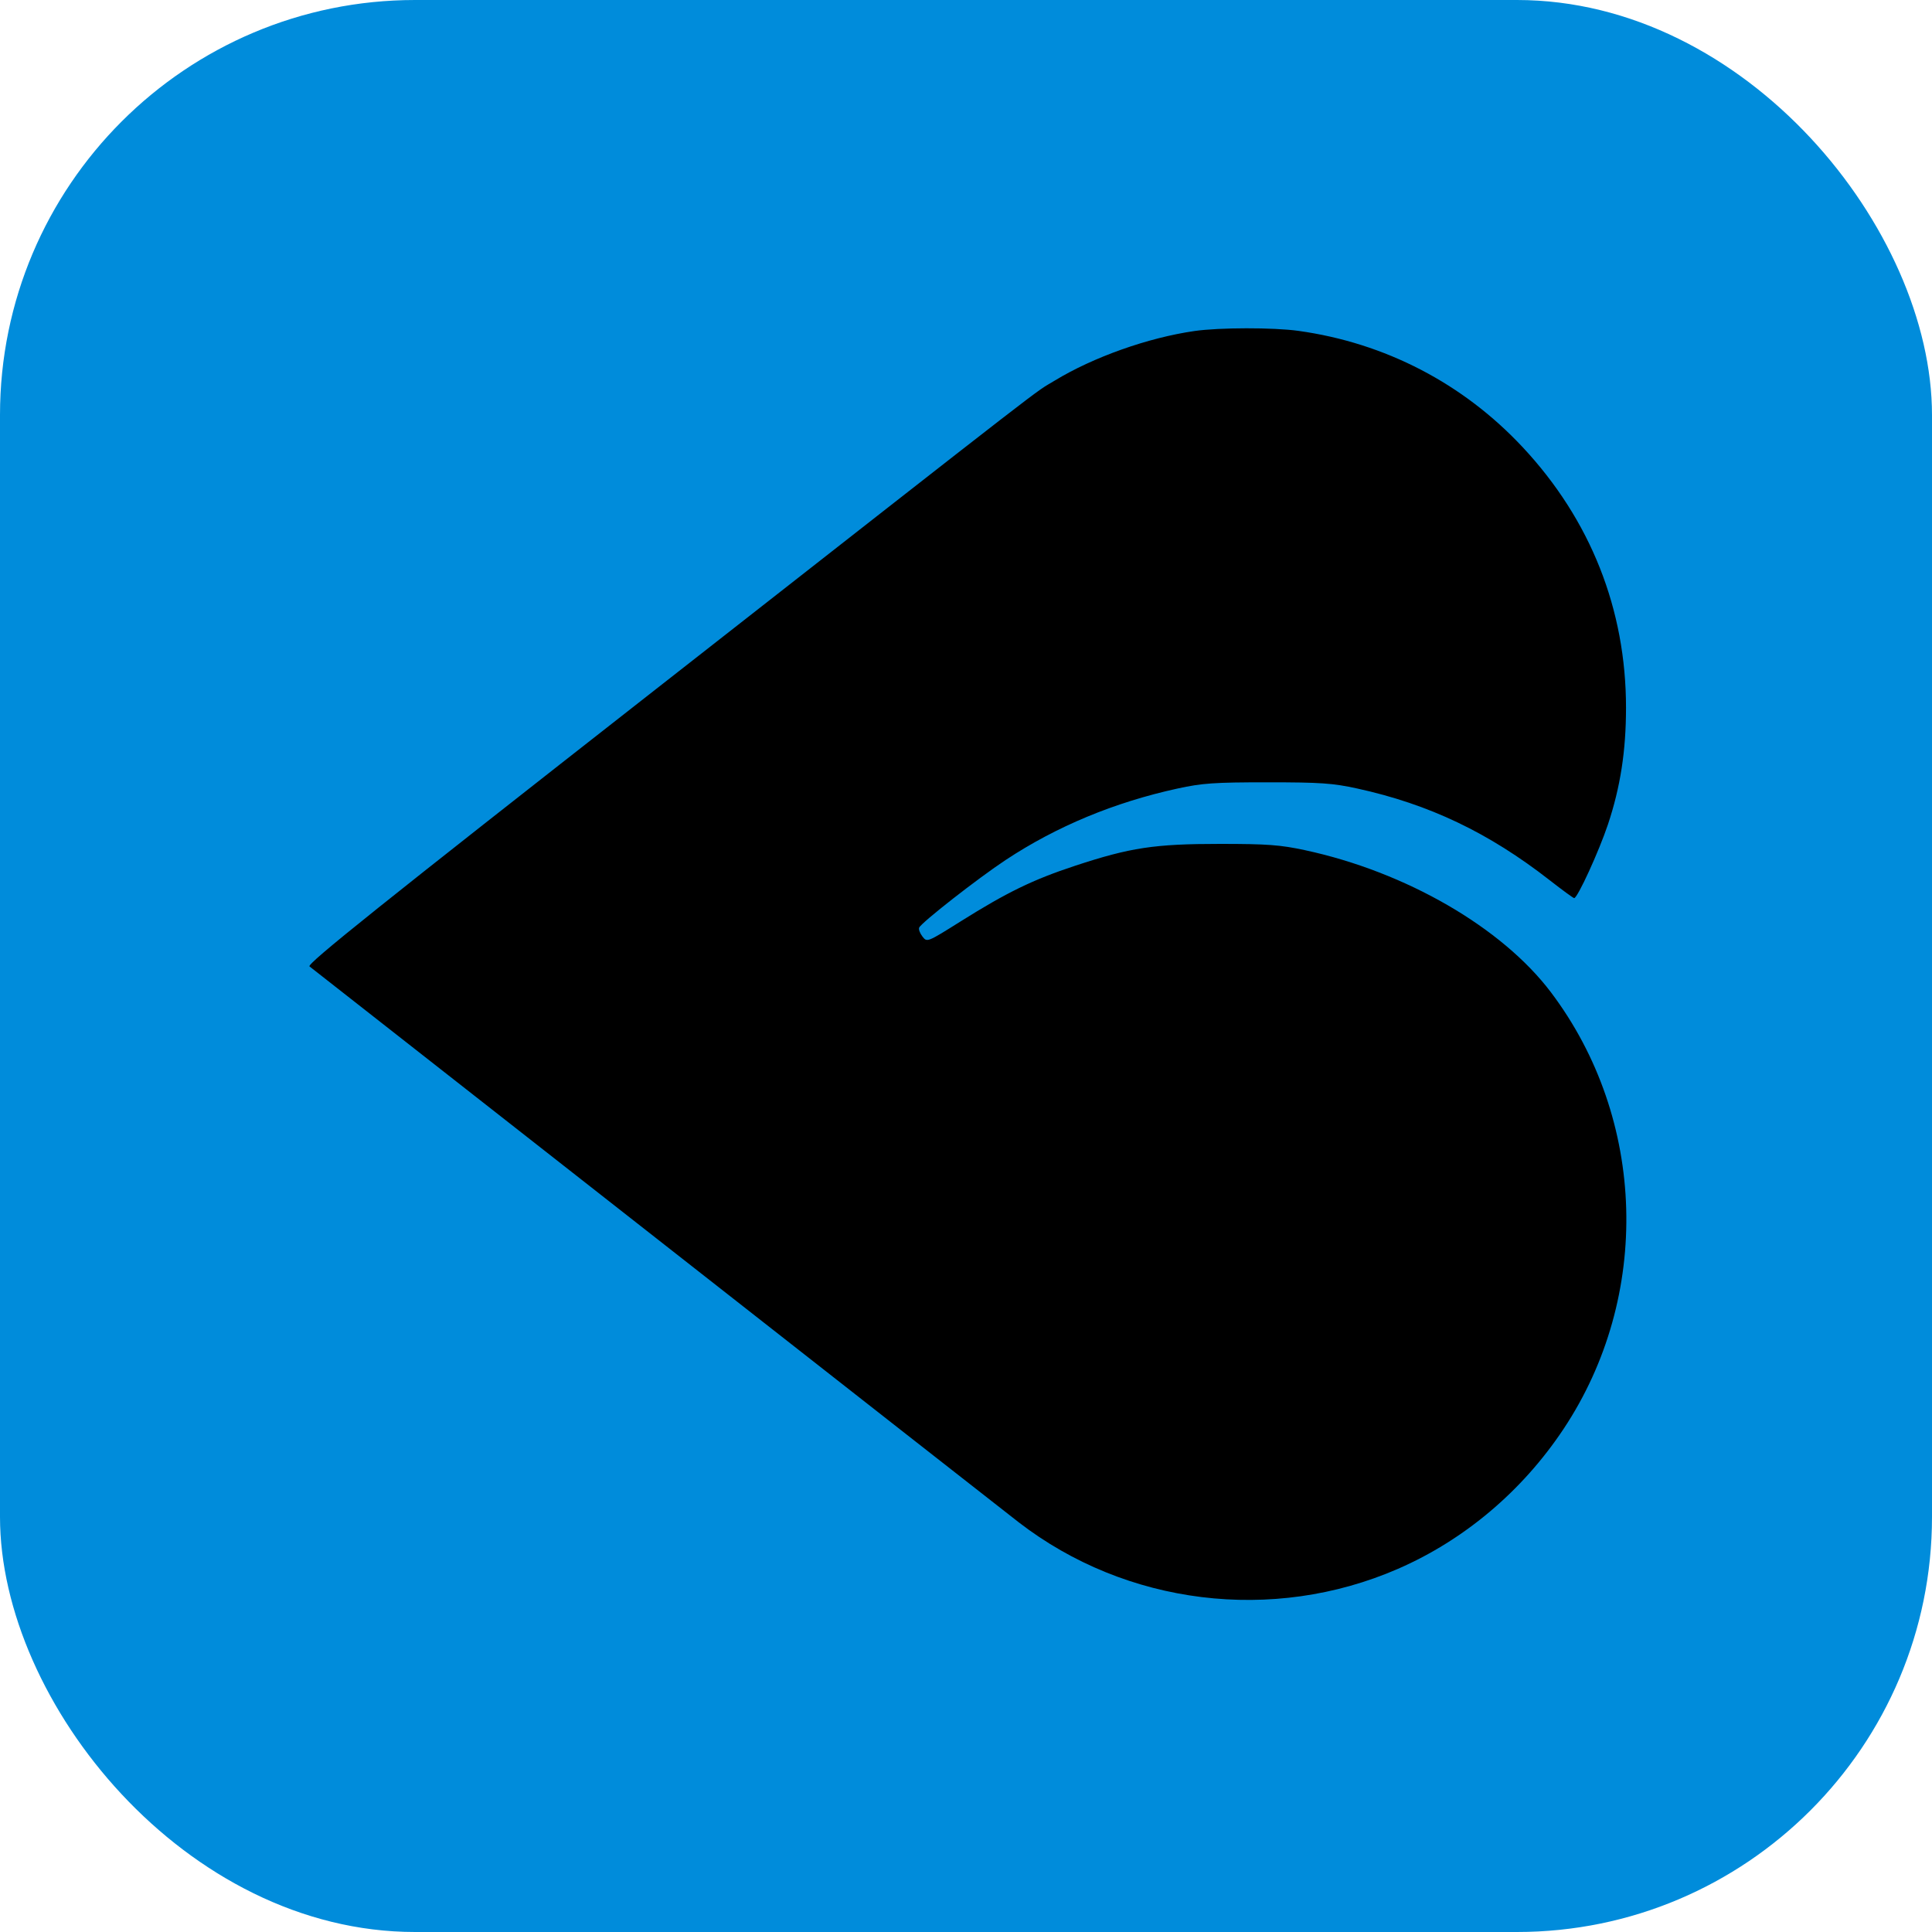
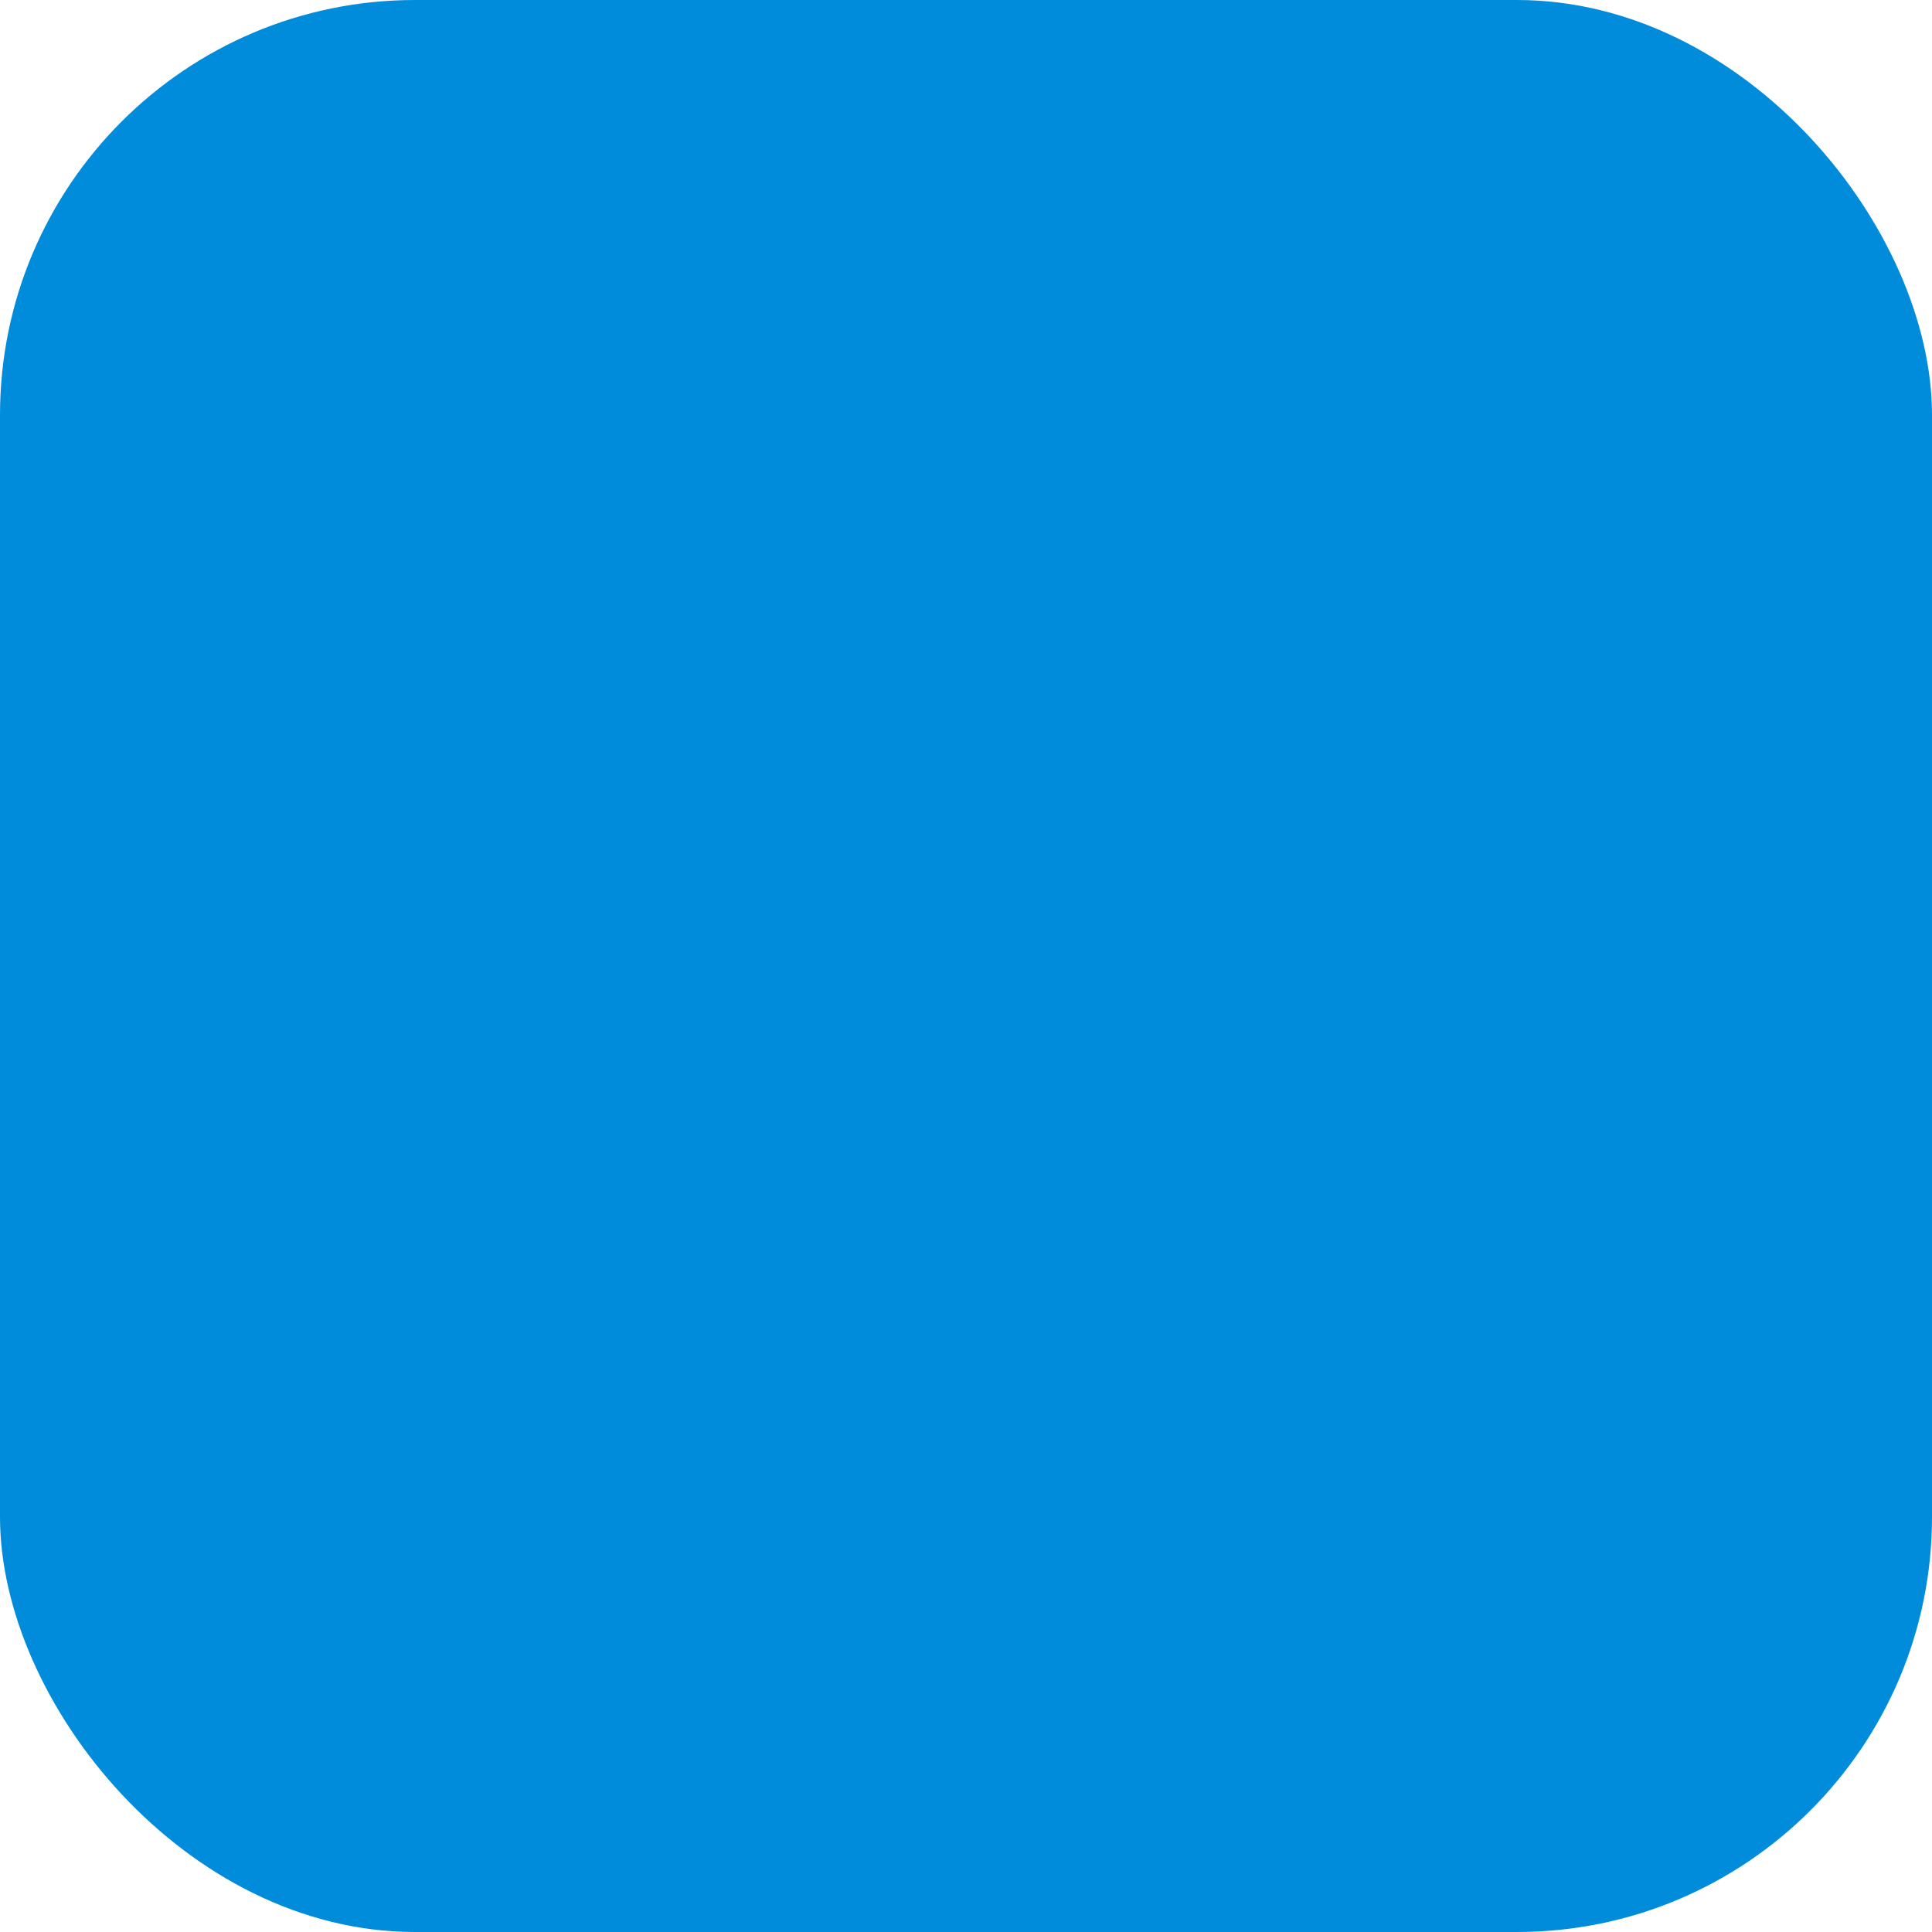
<svg xmlns="http://www.w3.org/2000/svg" width="512" height="512" viewBox="0 0 512 512" fill="none">
  <rect width="512" height="512" rx="110" fill="#008CDB" />
-   <path fill-rule="evenodd" clip-rule="evenodd" d="M316.552 87.723C304.238 89.496 289.716 94.65 279.5 100.871C273.38 104.599 283.127 97.056 173.177 183.142C100.847 239.774 81.21 255.493 82.024 256.112C82.594 256.546 124.082 289.071 174.219 328.39C224.356 367.709 267.433 401.466 269.946 403.405C298.442 425.402 337.273 430.186 370.415 415.786C388.042 408.126 403.392 395.173 414.338 378.719C437.72 343.568 436.379 296.593 411.033 262.992C398.066 245.802 372.581 231.065 345.875 225.315C339.281 223.896 335.882 223.644 323.321 223.642C305.975 223.642 299.552 224.61 284.916 229.436C273.734 233.123 266.912 236.439 254.551 244.196C245.696 249.754 245.675 249.762 244.46 248.193C243.79 247.328 243.396 246.268 243.585 245.835C244.177 244.476 259.163 232.76 266.548 227.881C280.02 218.983 295.317 212.626 312.043 208.973C318.605 207.541 321.81 207.319 335.892 207.319C349.929 207.319 353.19 207.544 359.664 208.958C378.706 213.118 394.526 220.658 410.711 233.29C414.039 235.887 416.946 238.01 417.173 238.01C418.061 238.01 423.738 225.623 426.12 218.491C429.419 208.61 430.907 199.01 430.91 187.58C430.919 161.478 421.504 137.742 403.507 118.493C387.71 101.596 367.056 90.881 344.124 87.686C337.451 86.756 323.132 86.775 316.552 87.723Z" fill="black" />
</svg>